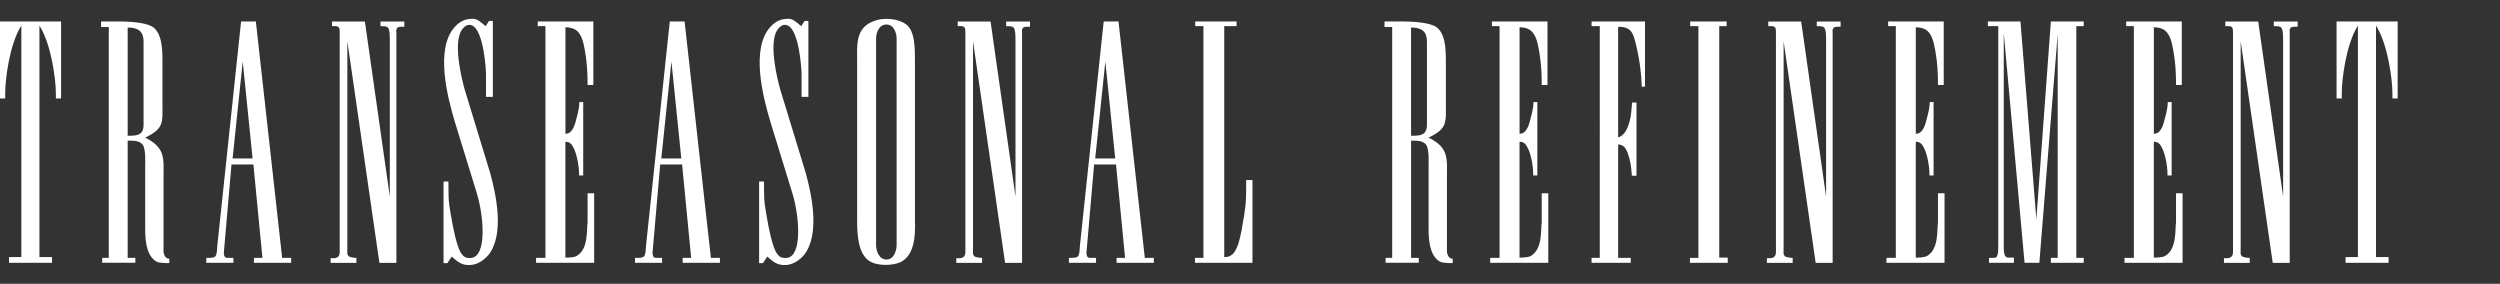
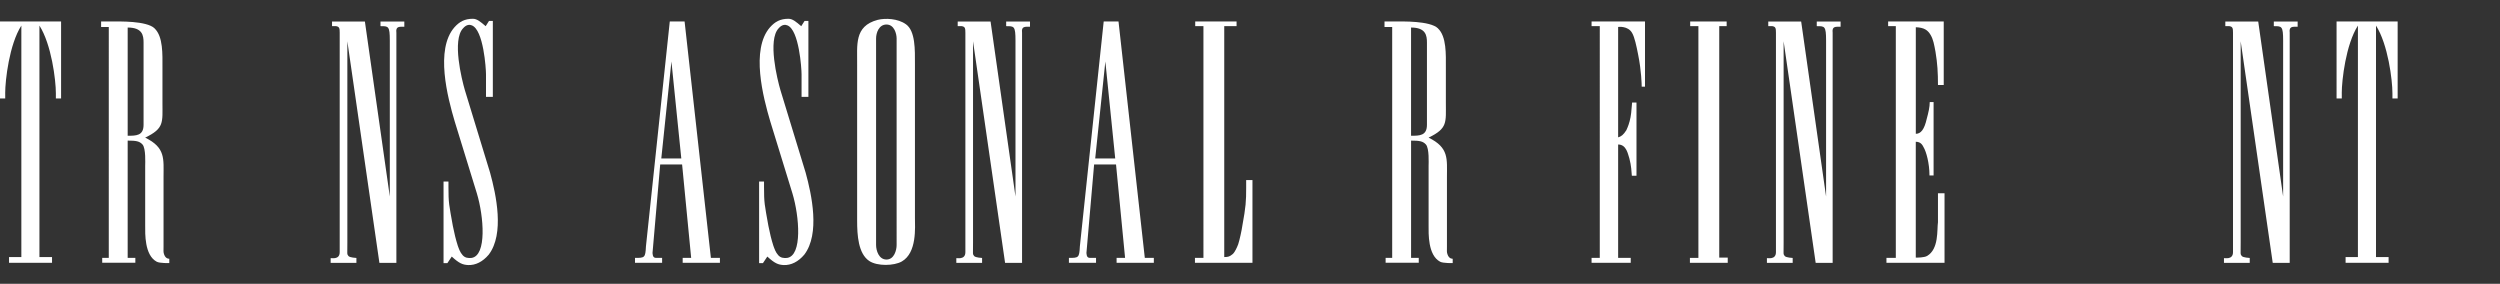
<svg xmlns="http://www.w3.org/2000/svg" viewBox="0 0 925 105" data-name="Layer 1" id="Layer_1">
  <rect x="0" y="0" width="925" height="105" fill="#333333" stroke="none" />
  <path style="fill: #fff;" d="M1.93,34.51v1.93H0V7.95h22.6v28.48h-1.93v-1.93c0-4.87-1.62-18.04-6.08-25.03v85.64h4.66v2.13H3.34v-2.13h4.56V9.47C3.44,16.46,1.92,29.64,1.92,34.5h.01Z" />
  <path style="fill: #fff;" d="M57.17,10.49c3.24,3.04,2.94,9.73,2.94,14.49v12.97c0,7.4.71,9.53-6.39,12.97,7.6,3.75,6.79,7.8,6.79,14.7v25.74c0,1.42-.1,1.93.2,2.74.61,1.82,1.93,1.62,1.93,1.62v1.62s-3.55.1-4.66-.51c-4.56-2.43-4.26-10.54-4.26-13.28v-22.2c0-.91.3-6.49-1.01-7.91-1.11-1.22-2.43-1.42-5.47-1.42v43.38h2.84v1.82h-12.26v-1.82h2.43V9.98h-2.84v-2.03h4.36c2.03,0,12.47-.3,15.41,2.53h0ZM53.12,46.16V15.76c0-2.64-.41-5.57-5.88-5.57v40.04c3.14,0,5.88,0,5.88-4.05v-.02Z" />
-   <path style="fill: #fff;" d="M94.67,7.95l9.73,87.47h3.34v1.82h-13.78v-1.82h3.14l-3.34-34.56h-8.11l-2.84,32.74c.1.3-.1,1.82,1.32,1.82h2.23v1.82h-10.03v-1.82c3.55,0,3.85,0,4.05-4.26L89.2,7.95h5.47ZM93.46,58.63l-3.65-35.88-3.75,35.88h7.4Z" />
  <path style="fill: #fff;" d="M135.01,7.95l9.22,64.77V15.05c0-5.47-.51-5.37-3.45-5.37v-1.72h8.82v1.93c-1.93,0-3.24-.2-2.94,2.23v85.14h-6.28l-11.86-82v74.5c0,4.46-.2,4.16.41,4.97.51.61,2.94.71,2.94.71v1.82h-9.53v-1.72c0-.2,3.35.81,3.35-2.23V12.11c0-1.62-.1-2.23-1.32-2.43h-1.52v-1.72h12.16Z" />
  <path style="fill: #fff;" d="M180.93,7.75h1.42v28.08h-2.53v-8.31c0-2.13-.91-16.52-5.27-18.14-.71-.3-1.93-.41-3.24,1.12-4.05,4.36-.51,18.75.71,22.91l9.32,30.51c2.23,8.11,5.37,22.6-.51,30.3-2.23,2.64-4.87,3.95-7.6,3.85-2.03-.1-3.34-.61-6.08-3.14l-1.62,2.43h-1.42v-30.2h1.82v1.93c0,6.18.2,6.49,1.62,14.49.51,2.64,1.11,5.07,1.82,7.3.41,1.11.81,2.43,1.82,3.55.91,1.01,2.03,1.11,3.24,1.01,5.78-.81,4.56-15.41,2.03-23.82l-8.21-26.66c-2.64-8.92-7.3-26.66-.1-34.87,1.82-2.03,3.75-3.14,6.79-3.14,1.52,0,2.74,1.01,4.76,2.74l1.22-1.93h.01Z" />
-   <path style="fill: #fff;" d="M198.36,95.42h3.45V9.67h-2.84v-1.72h20.57v23.51h-2.13c0-4.56-.2-8.01-.91-12.26-.51-2.74-.81-4.56-1.82-6.28s-2.33-2.74-5.47-2.84v39.43c1.82,0,3.14-1.52,4.05-5.57.61-2.23,1.11-4.36,1.11-6.18h1.42v27.16h-1.52c0-4.56-1.22-8.82-2.13-10.34-.41-.81-1.01-2.13-2.94-2.13v42.87c.61,0,3.14,0,4.16-.61,4.46-2.53,3.65-9.83,4.05-12.47v-10.74h2.43v25.74h-21.49v-1.82h.01Z" />
  <path style="fill: #fff;" d="M253.3,7.95l9.73,87.47h3.34v1.82h-13.78v-1.82h3.14l-3.35-34.56h-8.11l-2.84,32.74c.1.3-.1,1.82,1.32,1.82h2.23v1.82h-10.03v-1.82c3.55,0,3.85,0,4.05-4.26l8.82-83.21h5.48ZM252.08,58.63l-3.65-35.88-3.75,35.88h7.4Z" />
  <path style="fill: #fff;" d="M297.69,7.75h1.42v28.08h-2.53v-8.31c0-2.13-.91-16.52-5.27-18.14-.71-.3-1.93-.41-3.24,1.12-4.05,4.36-.51,18.75.71,22.91l9.32,30.51c2.23,8.11,5.37,22.6-.51,30.3-2.23,2.64-4.87,3.95-7.6,3.85-2.03-.1-3.34-.61-6.08-3.14l-1.62,2.43h-1.42v-30.2h1.82v1.93c0,6.18.2,6.49,1.62,14.49.51,2.64,1.11,5.07,1.82,7.3.41,1.11.81,2.43,1.82,3.55.91,1.01,2.03,1.11,3.24,1.01,5.78-.81,4.56-15.41,2.03-23.82l-8.21-26.66c-2.64-8.92-7.3-26.66-.1-34.87,1.82-2.03,3.75-3.14,6.79-3.14,1.52,0,2.74,1.01,4.76,2.74l1.22-1.93h0Z" />
  <path style="fill: #fff;" d="M335.19,8.97c3.55,2.53,3.34,9.53,3.34,14.7v56.86c0,3.55.81,12.97-4.87,16.22-2.84,1.62-9.02,1.82-12.06-.2-4.05-2.74-4.46-9.53-4.46-14.9V24.07c.1-7.3-1.22-14.39,7.6-16.72,2.84-.71,7.5-.51,10.44,1.62h0ZM328,96.03c2.84,0,3.75-3.45,3.75-5.37V14.24c0-1.82-.91-5.17-3.75-5.17s-3.85,3.14-3.85,5.17v76.42c0,2.03,1.01,5.37,3.85,5.37Z" />
  <path style="fill: #fff;" d="M366.51,7.95l9.22,64.77V15.05c0-5.47-.51-5.37-3.45-5.37v-1.72h8.82v1.93c-1.93,0-3.24-.2-2.94,2.23v85.14h-6.28l-11.86-82v74.5c0,4.46-.2,4.16.41,4.97.51.61,2.94.71,2.94.71v1.82h-9.53v-1.72c0-.2,3.35.81,3.35-2.23V12.11c0-1.62-.1-2.23-1.32-2.43h-1.52v-1.72h12.16,0Z" />
  <path style="fill: #fff;" d="M413.85,7.95l9.73,87.47h3.34v1.82h-13.78v-1.82h3.14l-3.35-34.56h-8.11l-2.84,32.74c.1.3-.1,1.82,1.32,1.82h2.23v1.82h-10.03v-1.82c3.55,0,3.85,0,4.05-4.26l8.82-83.21h5.48ZM412.63,58.63l-3.65-35.88-3.75,35.88h7.4Z" />
  <path style="fill: #fff;" d="M457.53,7.95v1.72h-4.56v85.44c1.52,0,2.03-.2,3.14-1.11.81-.71,1.62-2.53,2.03-3.65.51-1.52,1.32-5.27,1.52-6.79,1.32-7.2,1.42-9.12,1.42-13.99v-2.94h2.33v30.61h-21.28v-1.82h3.14V9.67h-3.04v-1.72h15.3Z" />
  <path style="fill: #fff;" d="M532.03,10.49c3.24,3.04,2.94,9.73,2.94,14.49v12.97c0,7.4.71,9.53-6.39,12.97,7.6,3.75,6.79,7.8,6.79,14.7v25.74c0,1.42-.1,1.93.2,2.74.61,1.82,1.93,1.62,1.93,1.62v1.62s-3.55.1-4.66-.51c-4.56-2.43-4.26-10.54-4.26-13.28v-22.2c0-.91.3-6.49-1.01-7.91-1.11-1.22-2.43-1.42-5.47-1.42v43.38h2.84v1.82h-12.26v-1.82h2.43V9.98h-2.84v-2.03h4.36c2.03,0,12.47-.3,15.41,2.53h0ZM527.97,46.16V15.76c0-2.64-.41-5.57-5.88-5.57v40.04c3.14,0,5.88,0,5.88-4.05v-.02Z" />
-   <path style="fill: #fff;" d="M551.39,95.42h3.45V9.67h-2.84v-1.72h20.57v23.51h-2.13c0-4.56-.2-8.01-.91-12.26-.51-2.74-.81-4.56-1.82-6.28s-2.33-2.74-5.47-2.84v39.43c1.82,0,3.14-1.52,4.05-5.57.61-2.23,1.11-4.36,1.11-6.18h1.42v27.16h-1.52c0-4.56-1.22-8.82-2.13-10.34-.41-.81-1.01-2.13-2.94-2.13v42.87c.61,0,3.14,0,4.16-.61,4.46-2.53,3.65-9.83,4.05-12.47v-10.74h2.43v25.74h-21.49v-1.82h.01Z" />
  <path style="fill: #fff;" d="M608.65,7.95v24.12h-1.22c0-.61-.1-5.88-1.32-11.86-.61-3.14-1.32-6.49-2.23-8.01-1.52-2.74-5.17-2.23-5.17-2.23v40.85c1.11-.3,1.93-.91,3.04-2.64.2-.51.71-1.42,1.22-3.34.51-1.82.71-4.16.91-6.89h1.62v27.06h-1.72c-.1-1.32-.2-3.75-.91-6.38-.51-1.42-1.01-5.17-4.16-5.17v41.96h4.66v1.82h-14.49v-1.82h3.04V9.67h-3.04v-1.72h19.77Z" />
  <path style="fill: #fff;" d="M638.86,7.95v1.72h-2.74v85.64h3.14v1.93h-13.99v-1.82h3.14V9.67h-3.04v-1.72h13.49Z" />
  <path style="fill: #fff;" d="M666.43,7.95l9.22,64.77V15.05c0-5.47-.51-5.37-3.45-5.37v-1.72h8.82v1.93c-1.92,0-3.24-.2-2.94,2.23v85.14h-6.28l-11.86-82v74.5c0,4.46-.2,4.16.41,4.97.51.61,2.94.71,2.94.71v1.82h-9.53v-1.72c0-.2,3.34.81,3.34-2.23V12.11c0-1.62-.1-2.23-1.32-2.43h-1.52v-1.72h12.17Z" />
  <path style="fill: #fff;" d="M698,95.42h3.45V9.67h-2.84v-1.72h20.57v23.51h-2.13c0-4.56-.2-8.01-.91-12.26-.51-2.74-.81-4.56-1.82-6.28s-2.33-2.74-5.47-2.84v39.43c1.82,0,3.14-1.52,4.05-5.57.61-2.23,1.11-4.36,1.11-6.18h1.42v27.16h-1.52c0-4.56-1.22-8.82-2.13-10.34-.41-.81-1.01-2.13-2.94-2.13v42.87c.61,0,3.14,0,4.16-.61,4.46-2.53,3.65-9.83,4.05-12.47v-10.74h2.43v25.74h-21.49v-1.82h.01Z" />
-   <path style="fill: #fff;" d="M747.57,7.95l5.88,73.18,5.37-73.18h12.16v1.72h-2.74v85.75h2.74v1.82h-12.16v-1.82h2.53V12.61l-6.79,84.63h-5.47l-7.7-85.04v79.16c0,2.13.2,3.95,1.62,3.95h2.13v1.93h-9.22v-1.82h1.62c1.11,0,1.82-.2,1.82-4.05V9.67h-3.85v-1.72h12.06,0Z" />
-   <path style="fill: #fff;" d="M786.08,95.42h3.45V9.67h-2.84v-1.72h20.57v23.51h-2.13c0-4.56-.2-8.01-.91-12.26-.51-2.74-.81-4.56-1.82-6.28s-2.33-2.74-5.47-2.84v39.43c1.82,0,3.14-1.52,4.05-5.57.61-2.23,1.11-4.36,1.11-6.18h1.42v27.16h-1.52c0-4.56-1.22-8.82-2.13-10.34-.41-.81-1.01-2.13-2.94-2.13v42.87c.61,0,3.14,0,4.16-.61,4.46-2.53,3.65-9.83,4.05-12.47v-10.74h2.43v25.74h-21.49v-1.82h.01Z" />
  <path style="fill: #fff;" d="M835.54,7.95l9.22,64.77V15.05c0-5.47-.51-5.37-3.45-5.37v-1.72h8.82v1.93c-1.92,0-3.24-.2-2.94,2.23v85.14h-6.28l-11.86-82v74.5c0,4.46-.2,4.16.41,4.97.51.61,2.94.71,2.94.71v1.82h-9.53v-1.72c0-.2,3.34.81,3.34-2.23V12.11c0-1.62-.1-2.23-1.32-2.43h-1.52v-1.72h12.17Z" />
  <path style="fill: #fff;" d="M866.46,34.51v1.93h-1.93V7.95h22.6v28.48h-1.93v-1.93c0-4.87-1.62-18.04-6.08-25.03v85.64h4.66v2.13h-15.91v-2.13h4.56V9.47c-4.46,6.99-5.98,20.17-5.98,25.03h.01Z" />
</svg>